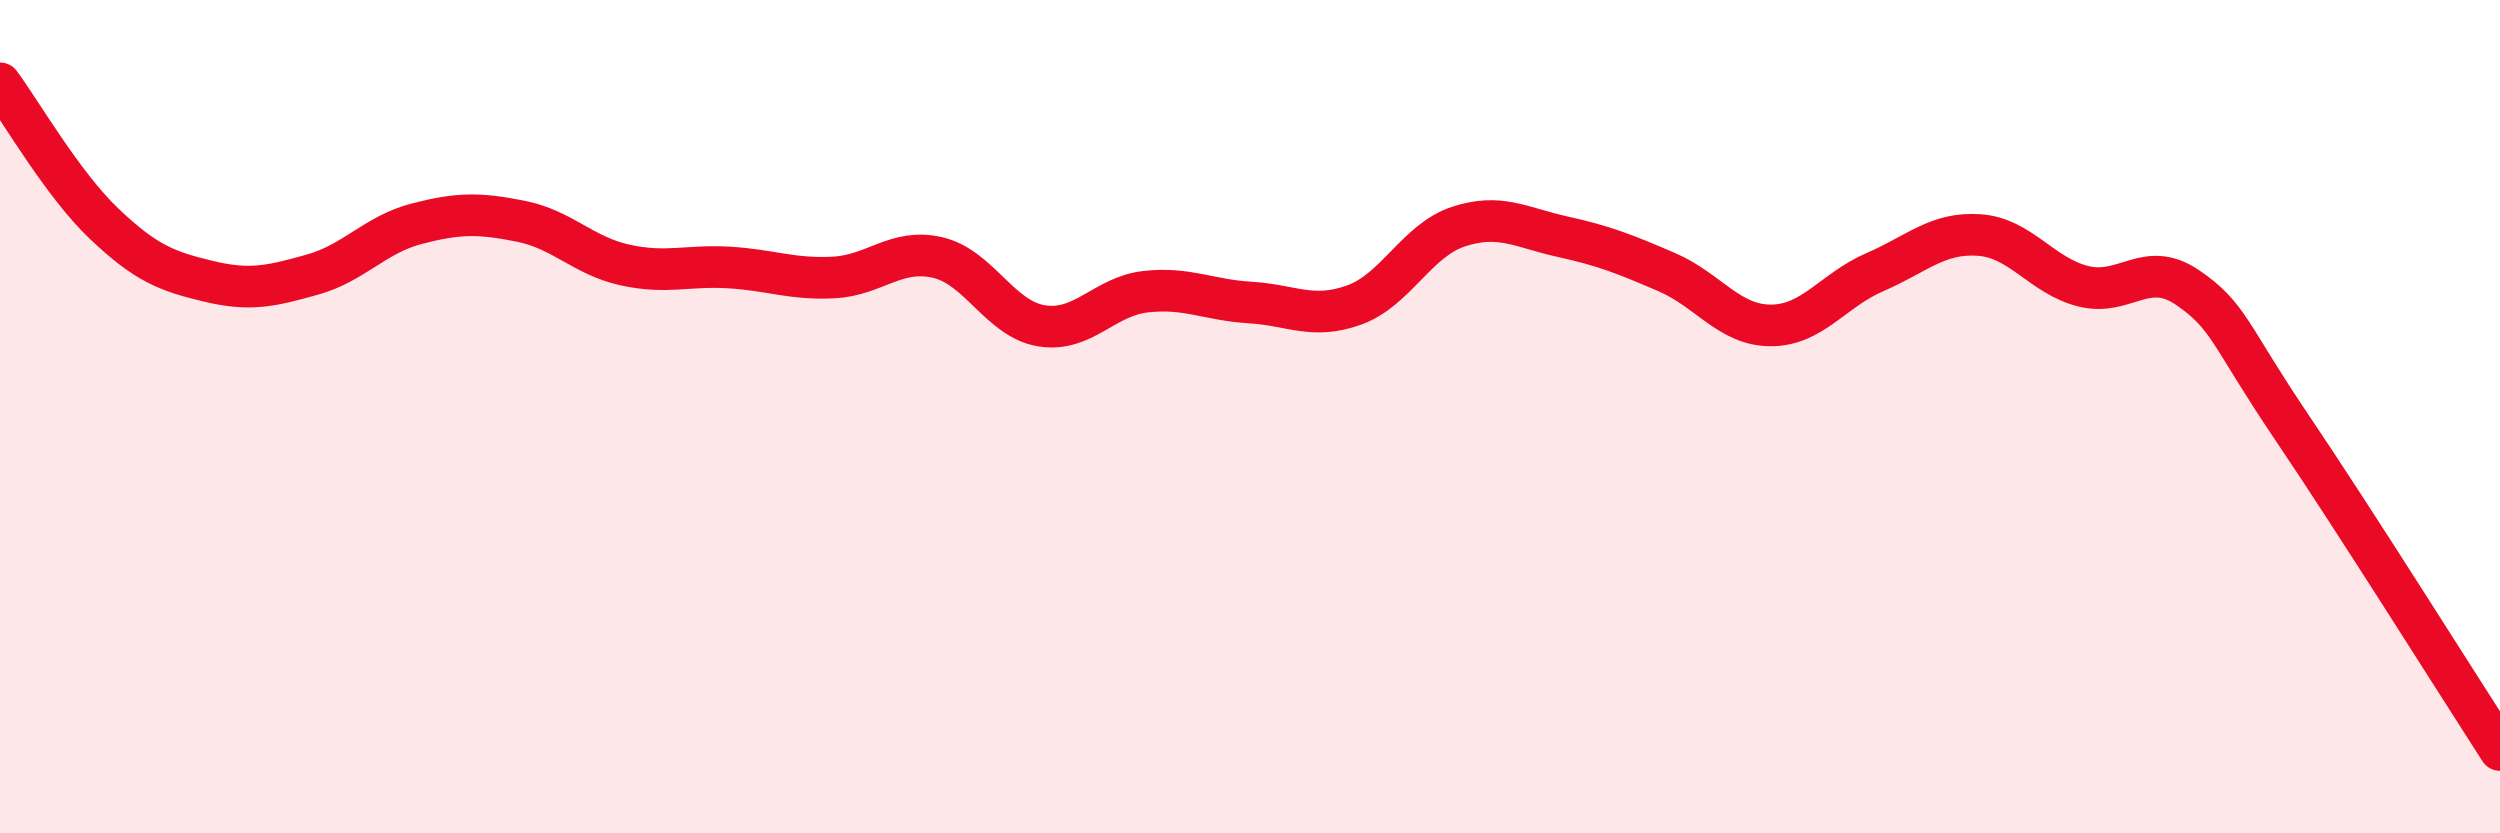
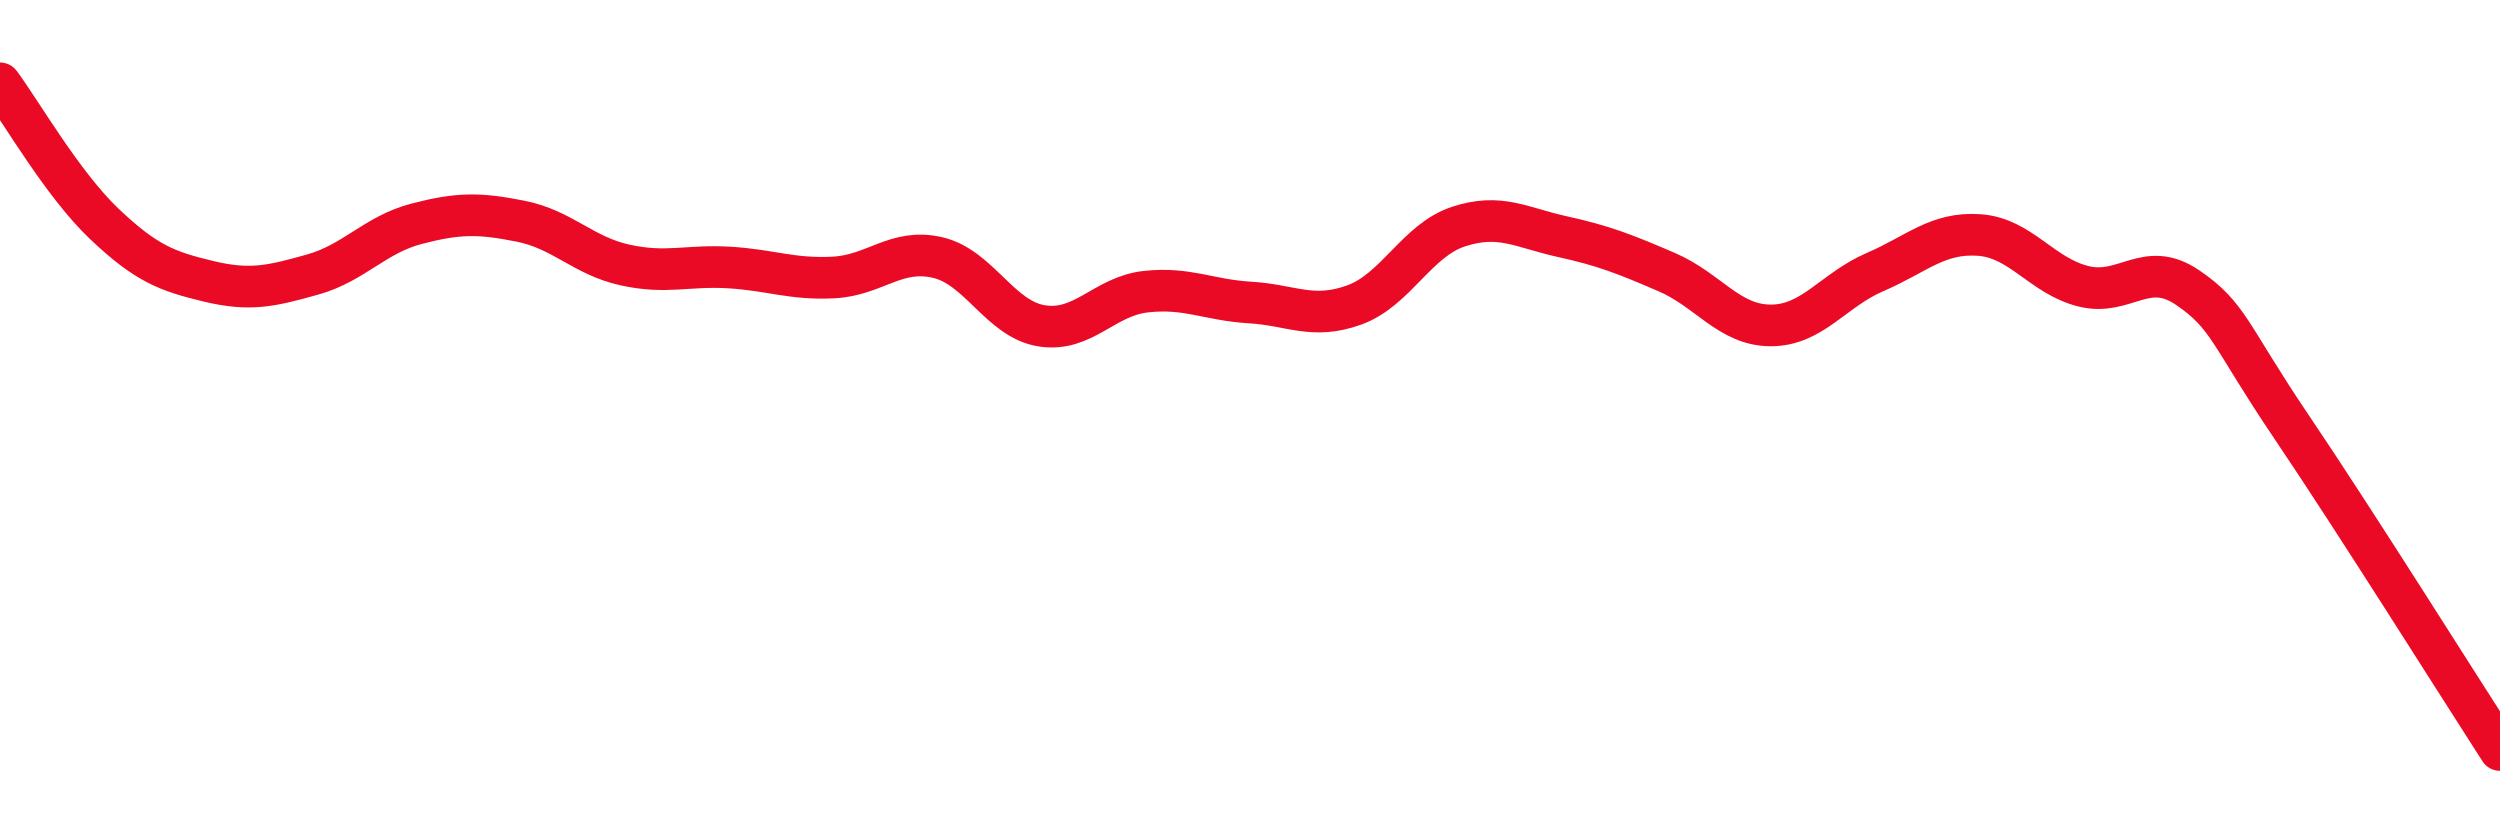
<svg xmlns="http://www.w3.org/2000/svg" width="60" height="20" viewBox="0 0 60 20">
-   <path d="M 0,2 C 0.5,2.67 1.5,4.42 2.5,5.37 C 3.5,6.32 4,6.51 5,6.75 C 6,6.99 6.5,6.87 7.5,6.59 C 8.5,6.31 9,5.63 10,5.37 C 11,5.11 11.5,5.11 12.5,5.31 C 13.5,5.51 14,6.14 15,6.36 C 16,6.58 16.5,6.36 17.5,6.42 C 18.5,6.48 19,6.71 20,6.66 C 21,6.61 21.5,5.95 22.5,6.18 C 23.5,6.41 24,7.66 25,7.82 C 26,7.98 26.5,7.11 27.5,7 C 28.5,6.89 29,7.2 30,7.26 C 31,7.32 31.5,7.68 32.5,7.32 C 33.5,6.96 34,5.77 35,5.44 C 36,5.11 36.5,5.46 37.5,5.68 C 38.5,5.9 39,6.1 40,6.53 C 41,6.96 41.5,7.81 42.5,7.81 C 43.5,7.81 44,6.96 45,6.53 C 46,6.1 46.5,5.57 47.5,5.64 C 48.5,5.71 49,6.62 50,6.87 C 51,7.12 51.5,6.22 52.5,6.9 C 53.5,7.58 53.5,8.03 55,10.25 C 56.5,12.47 59,16.45 60,18L60 20L0 20Z" fill="#EB0A25" opacity="0.1" stroke-linecap="round" stroke-linejoin="round" />
  <path d="M 0,2 C 0.5,2.67 1.5,4.42 2.5,5.37 C 3.5,6.32 4,6.51 5,6.75 C 6,6.99 6.5,6.87 7.5,6.59 C 8.5,6.31 9,5.63 10,5.37 C 11,5.11 11.5,5.11 12.5,5.31 C 13.5,5.51 14,6.14 15,6.36 C 16,6.58 16.5,6.36 17.5,6.42 C 18.5,6.48 19,6.71 20,6.66 C 21,6.61 21.5,5.95 22.5,6.18 C 23.5,6.41 24,7.66 25,7.82 C 26,7.98 26.5,7.11 27.5,7 C 28.5,6.89 29,7.2 30,7.26 C 31,7.32 31.5,7.68 32.5,7.32 C 33.5,6.96 34,5.77 35,5.44 C 36,5.11 36.5,5.46 37.5,5.68 C 38.5,5.9 39,6.1 40,6.53 C 41,6.96 41.5,7.81 42.5,7.81 C 43.5,7.81 44,6.96 45,6.53 C 46,6.1 46.5,5.57 47.5,5.64 C 48.5,5.71 49,6.62 50,6.87 C 51,7.12 51.5,6.22 52.5,6.9 C 53.5,7.58 53.5,8.03 55,10.25 C 56.5,12.47 59,16.45 60,18" stroke="#EB0A25" stroke-width="1" fill="none" stroke-linecap="round" stroke-linejoin="round" />
</svg>